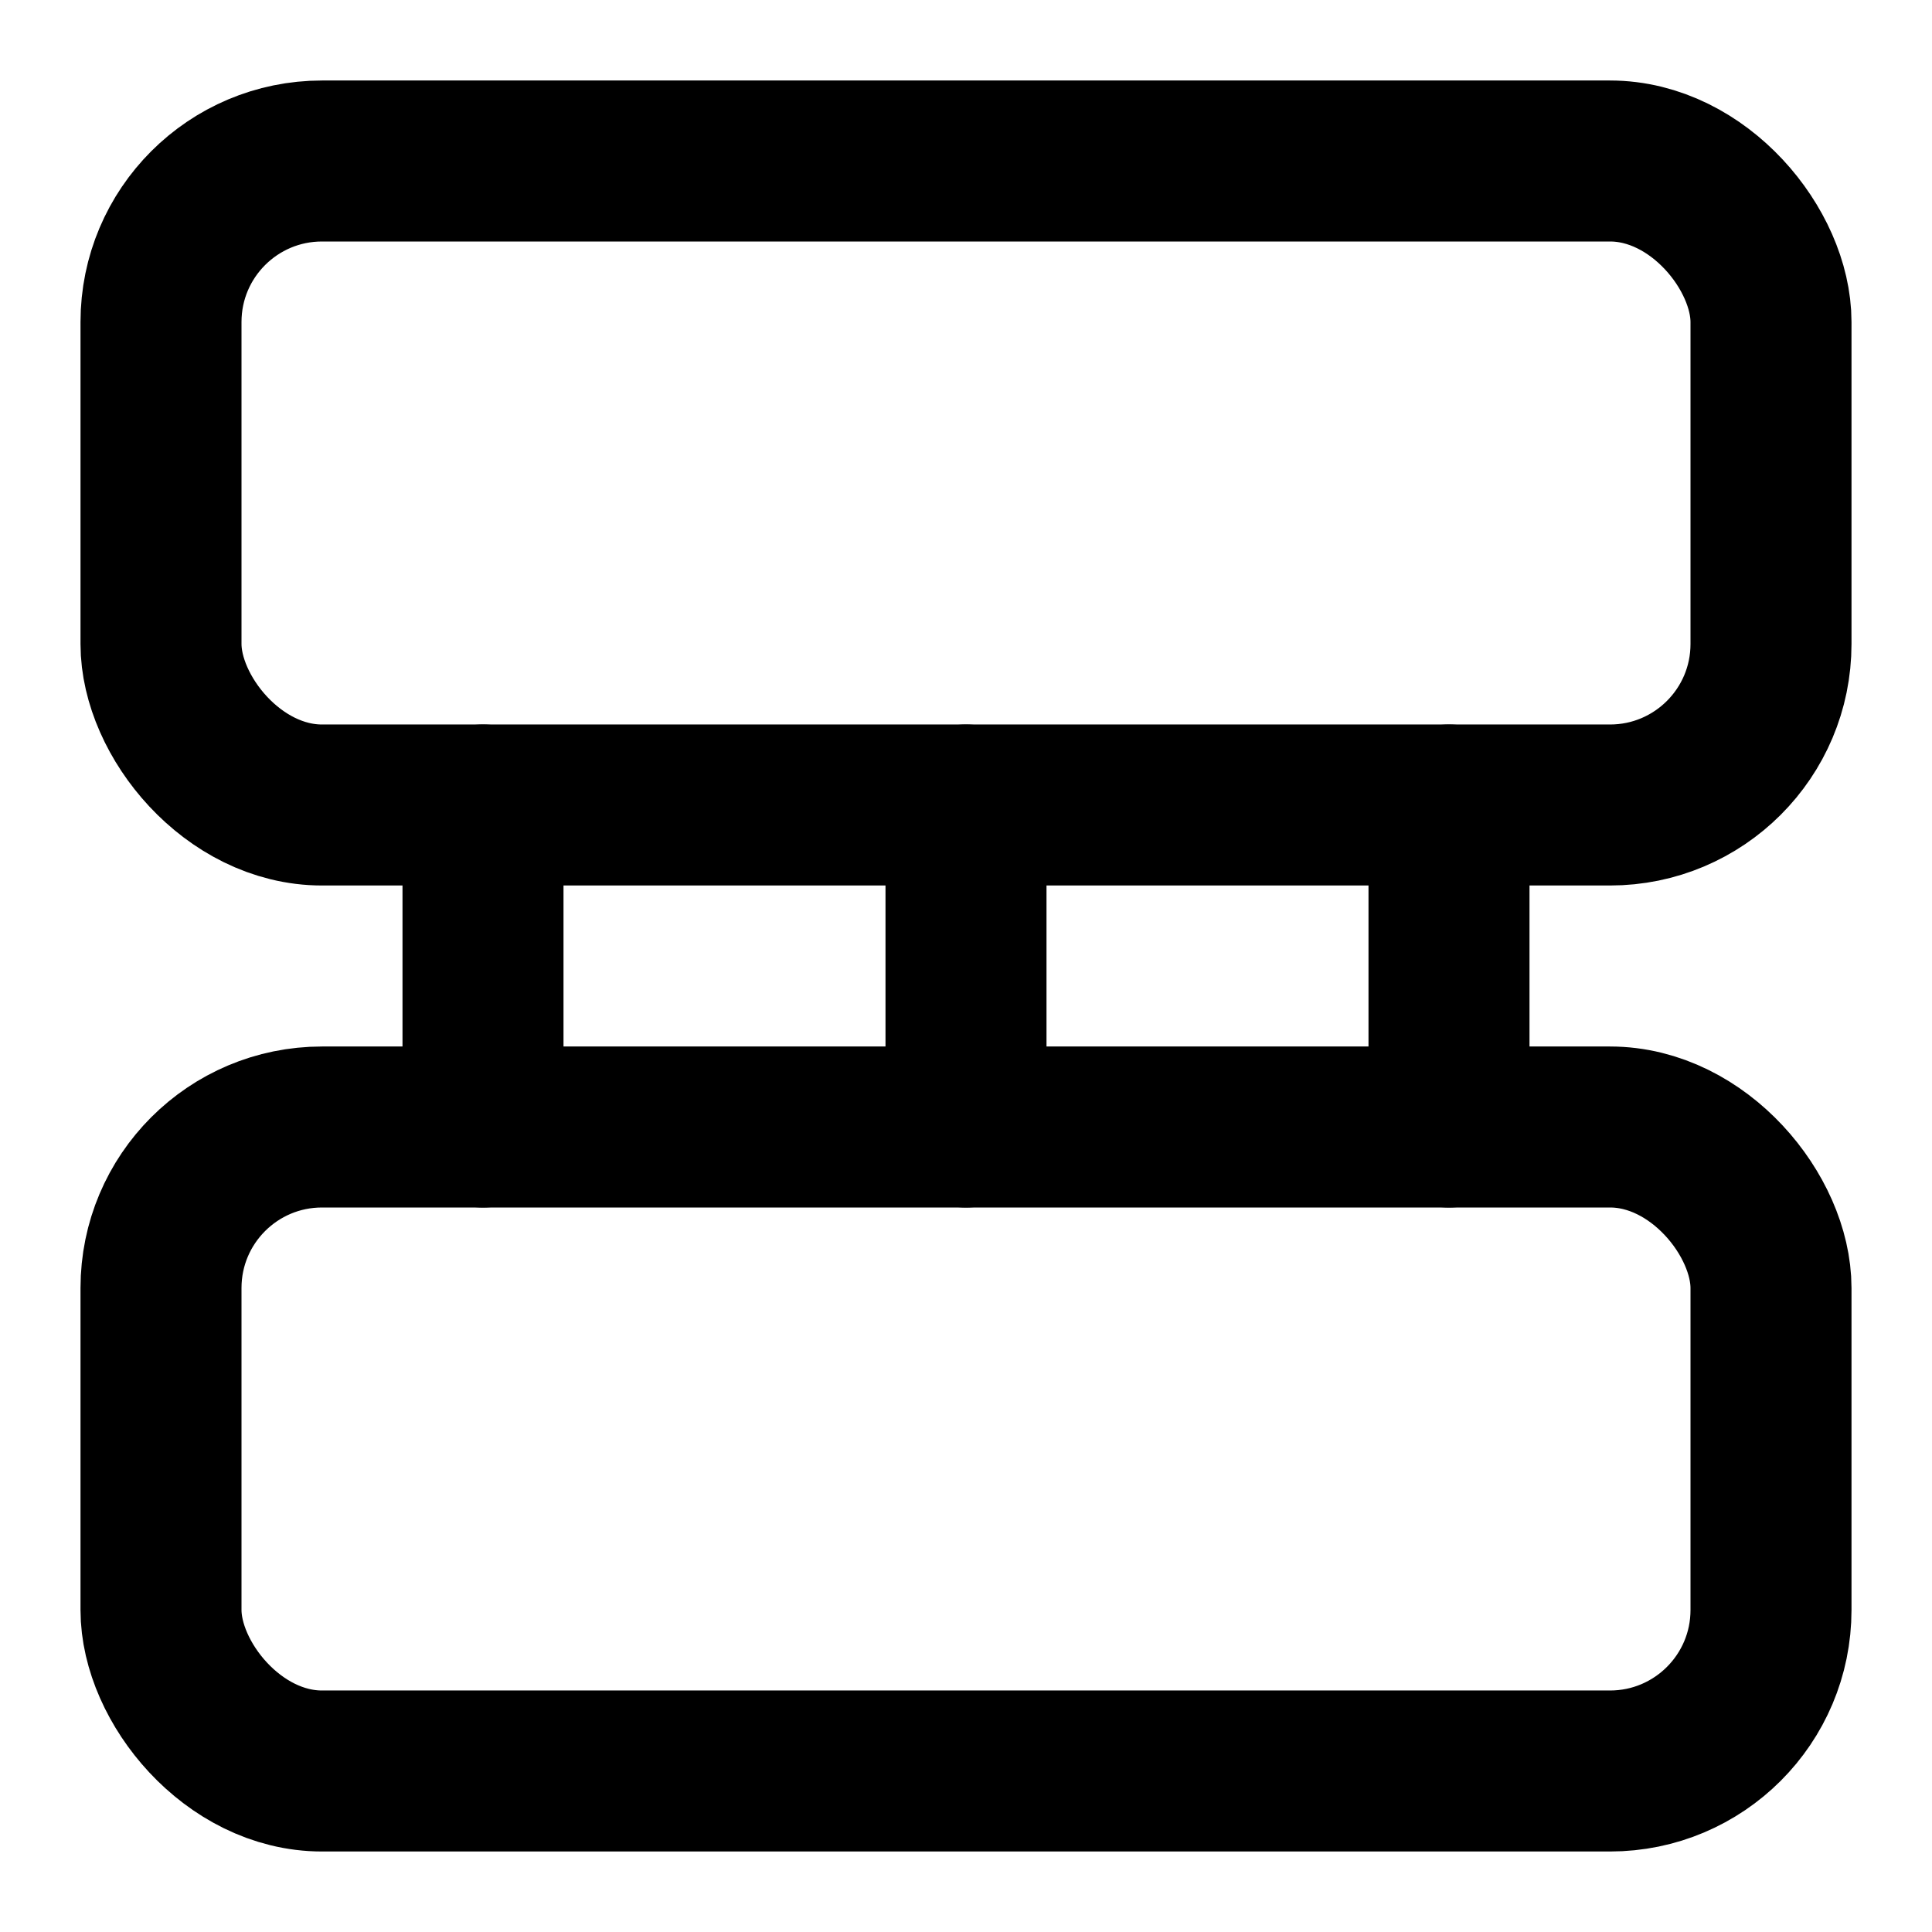
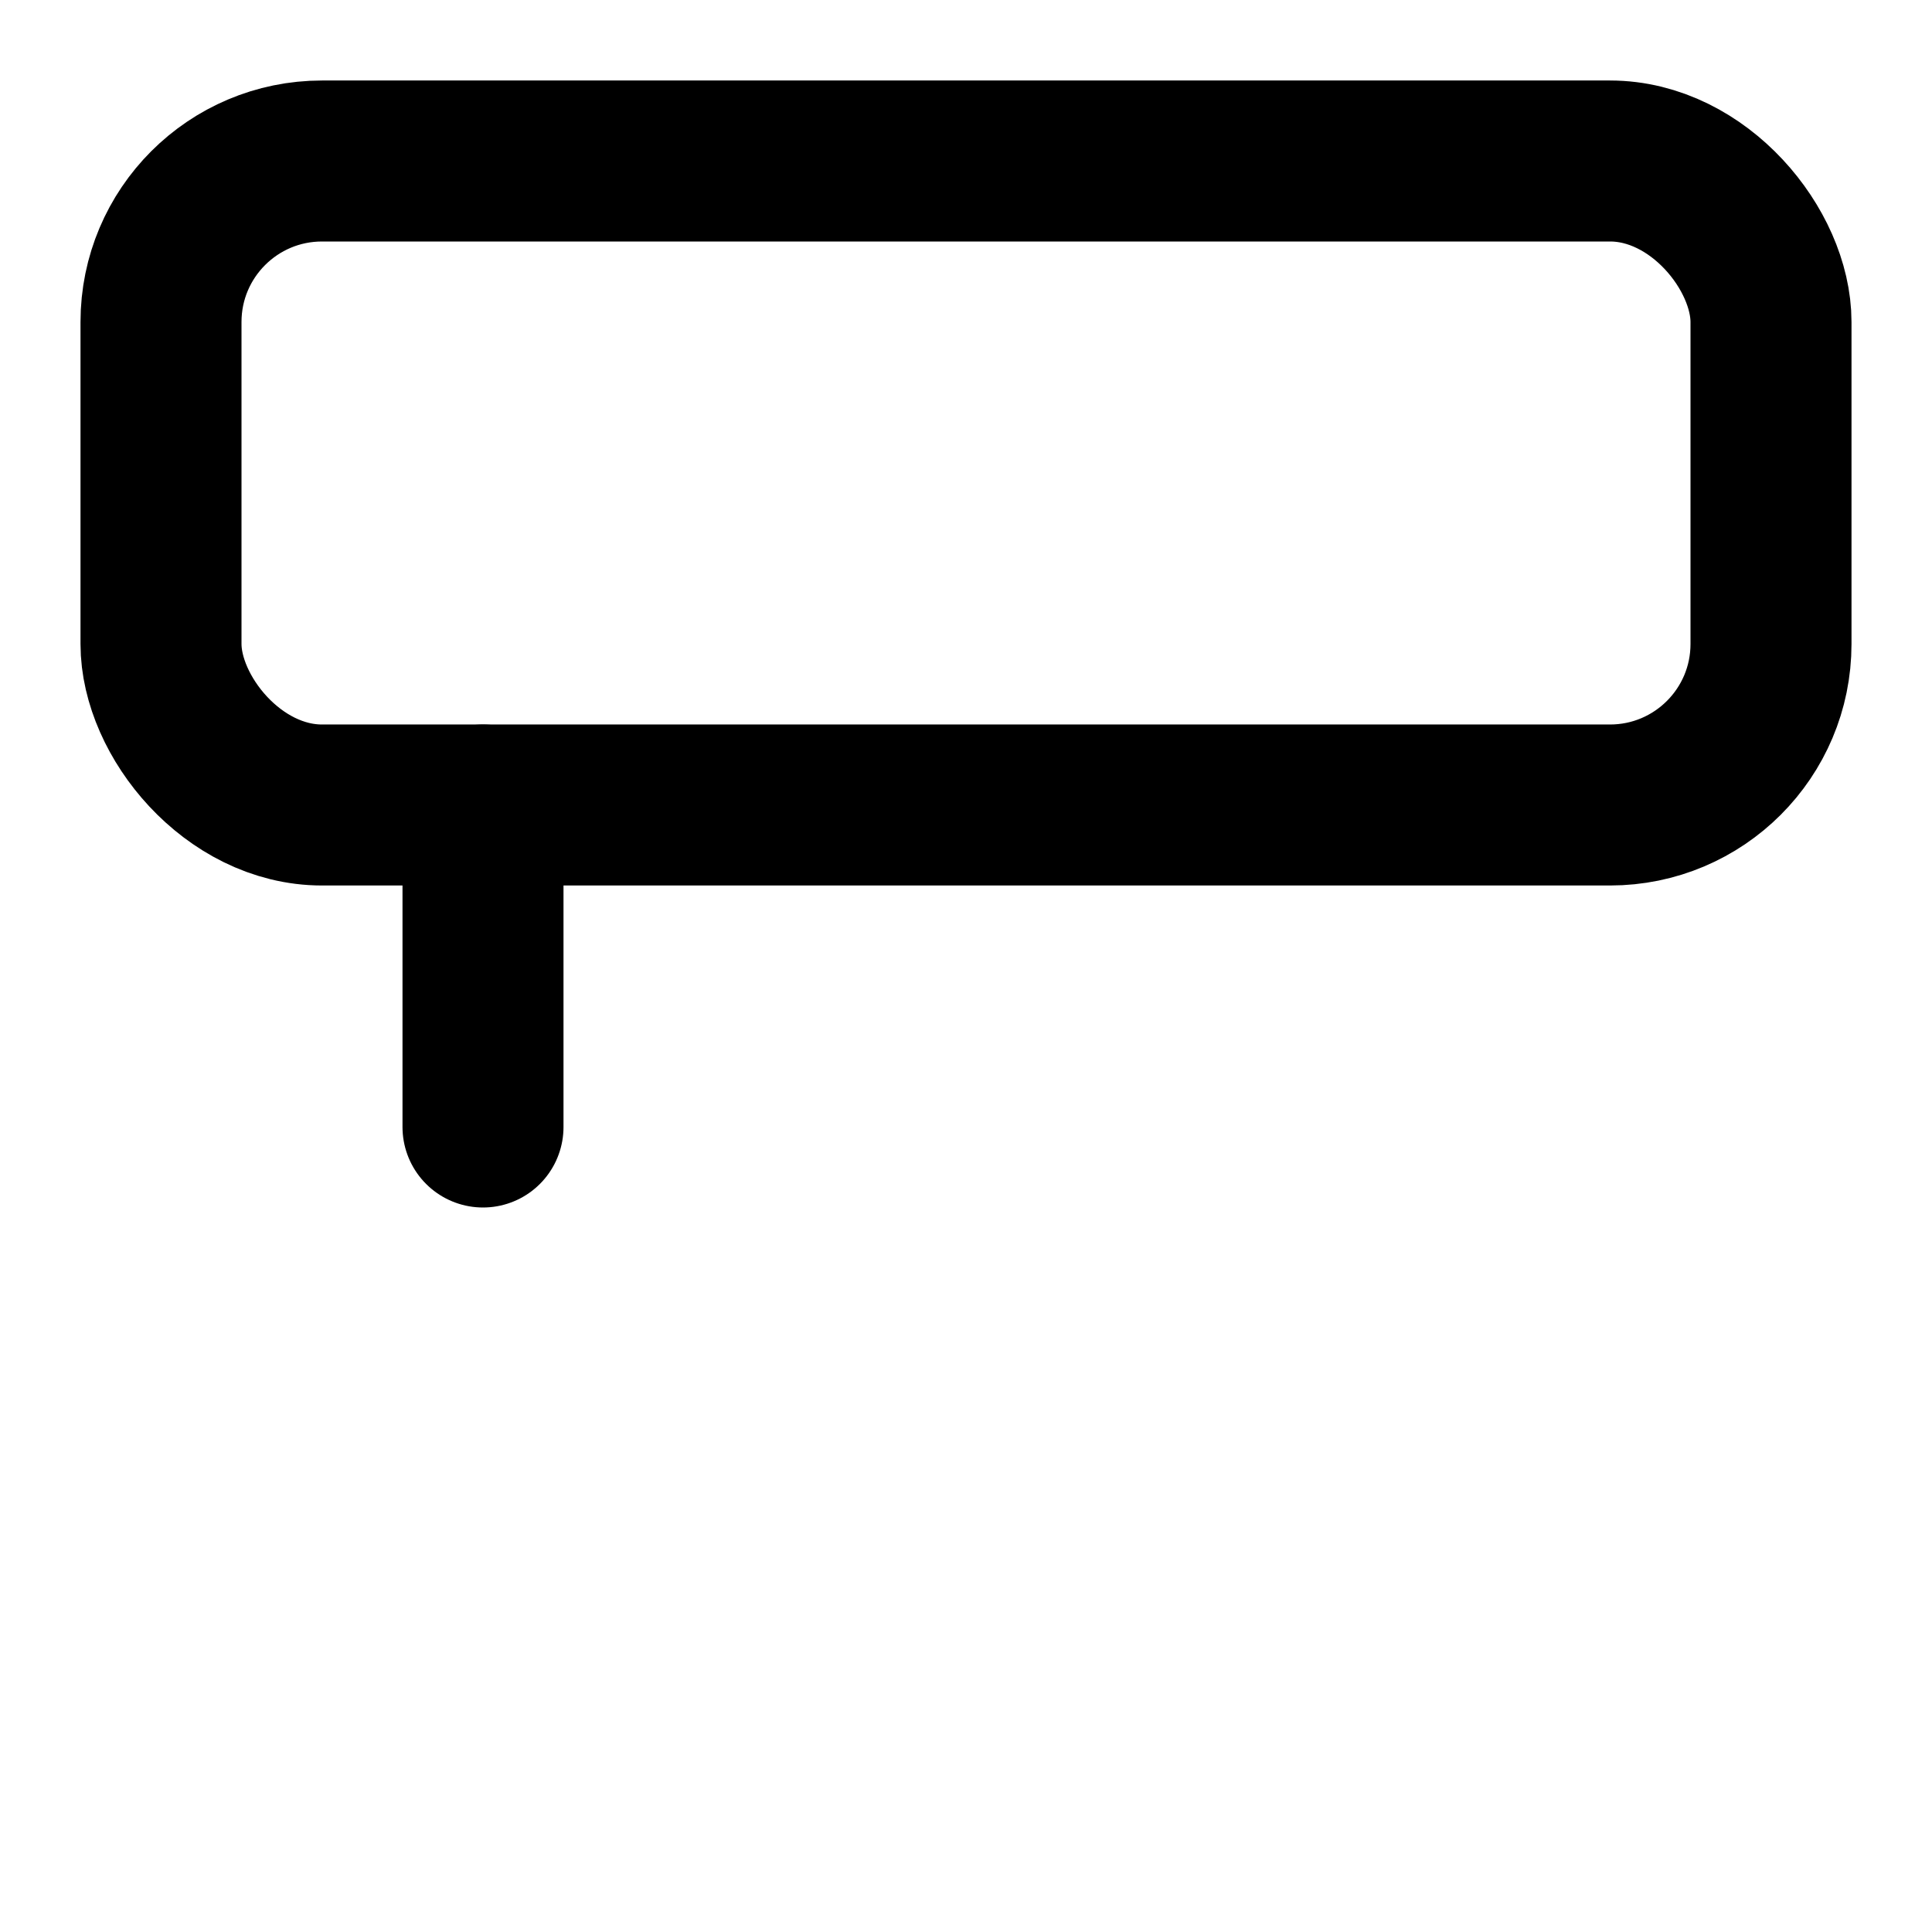
<svg xmlns="http://www.w3.org/2000/svg" viewBox="0 0 24 24" fill="none" stroke="currentColor" stroke-width="2" stroke-linecap="round" stroke-linejoin="round">
  <rect x="2" y="2" width="20" height="8" rx="2" ry="2" />
-   <rect x="2" y="14" width="20" height="8" rx="2" ry="2" />
  <line x1="6" y1="10" x2="6" y2="14" />
-   <line x1="12" y1="10" x2="12" y2="14" />
-   <line x1="18" y1="10" x2="18" y2="14" />
</svg>